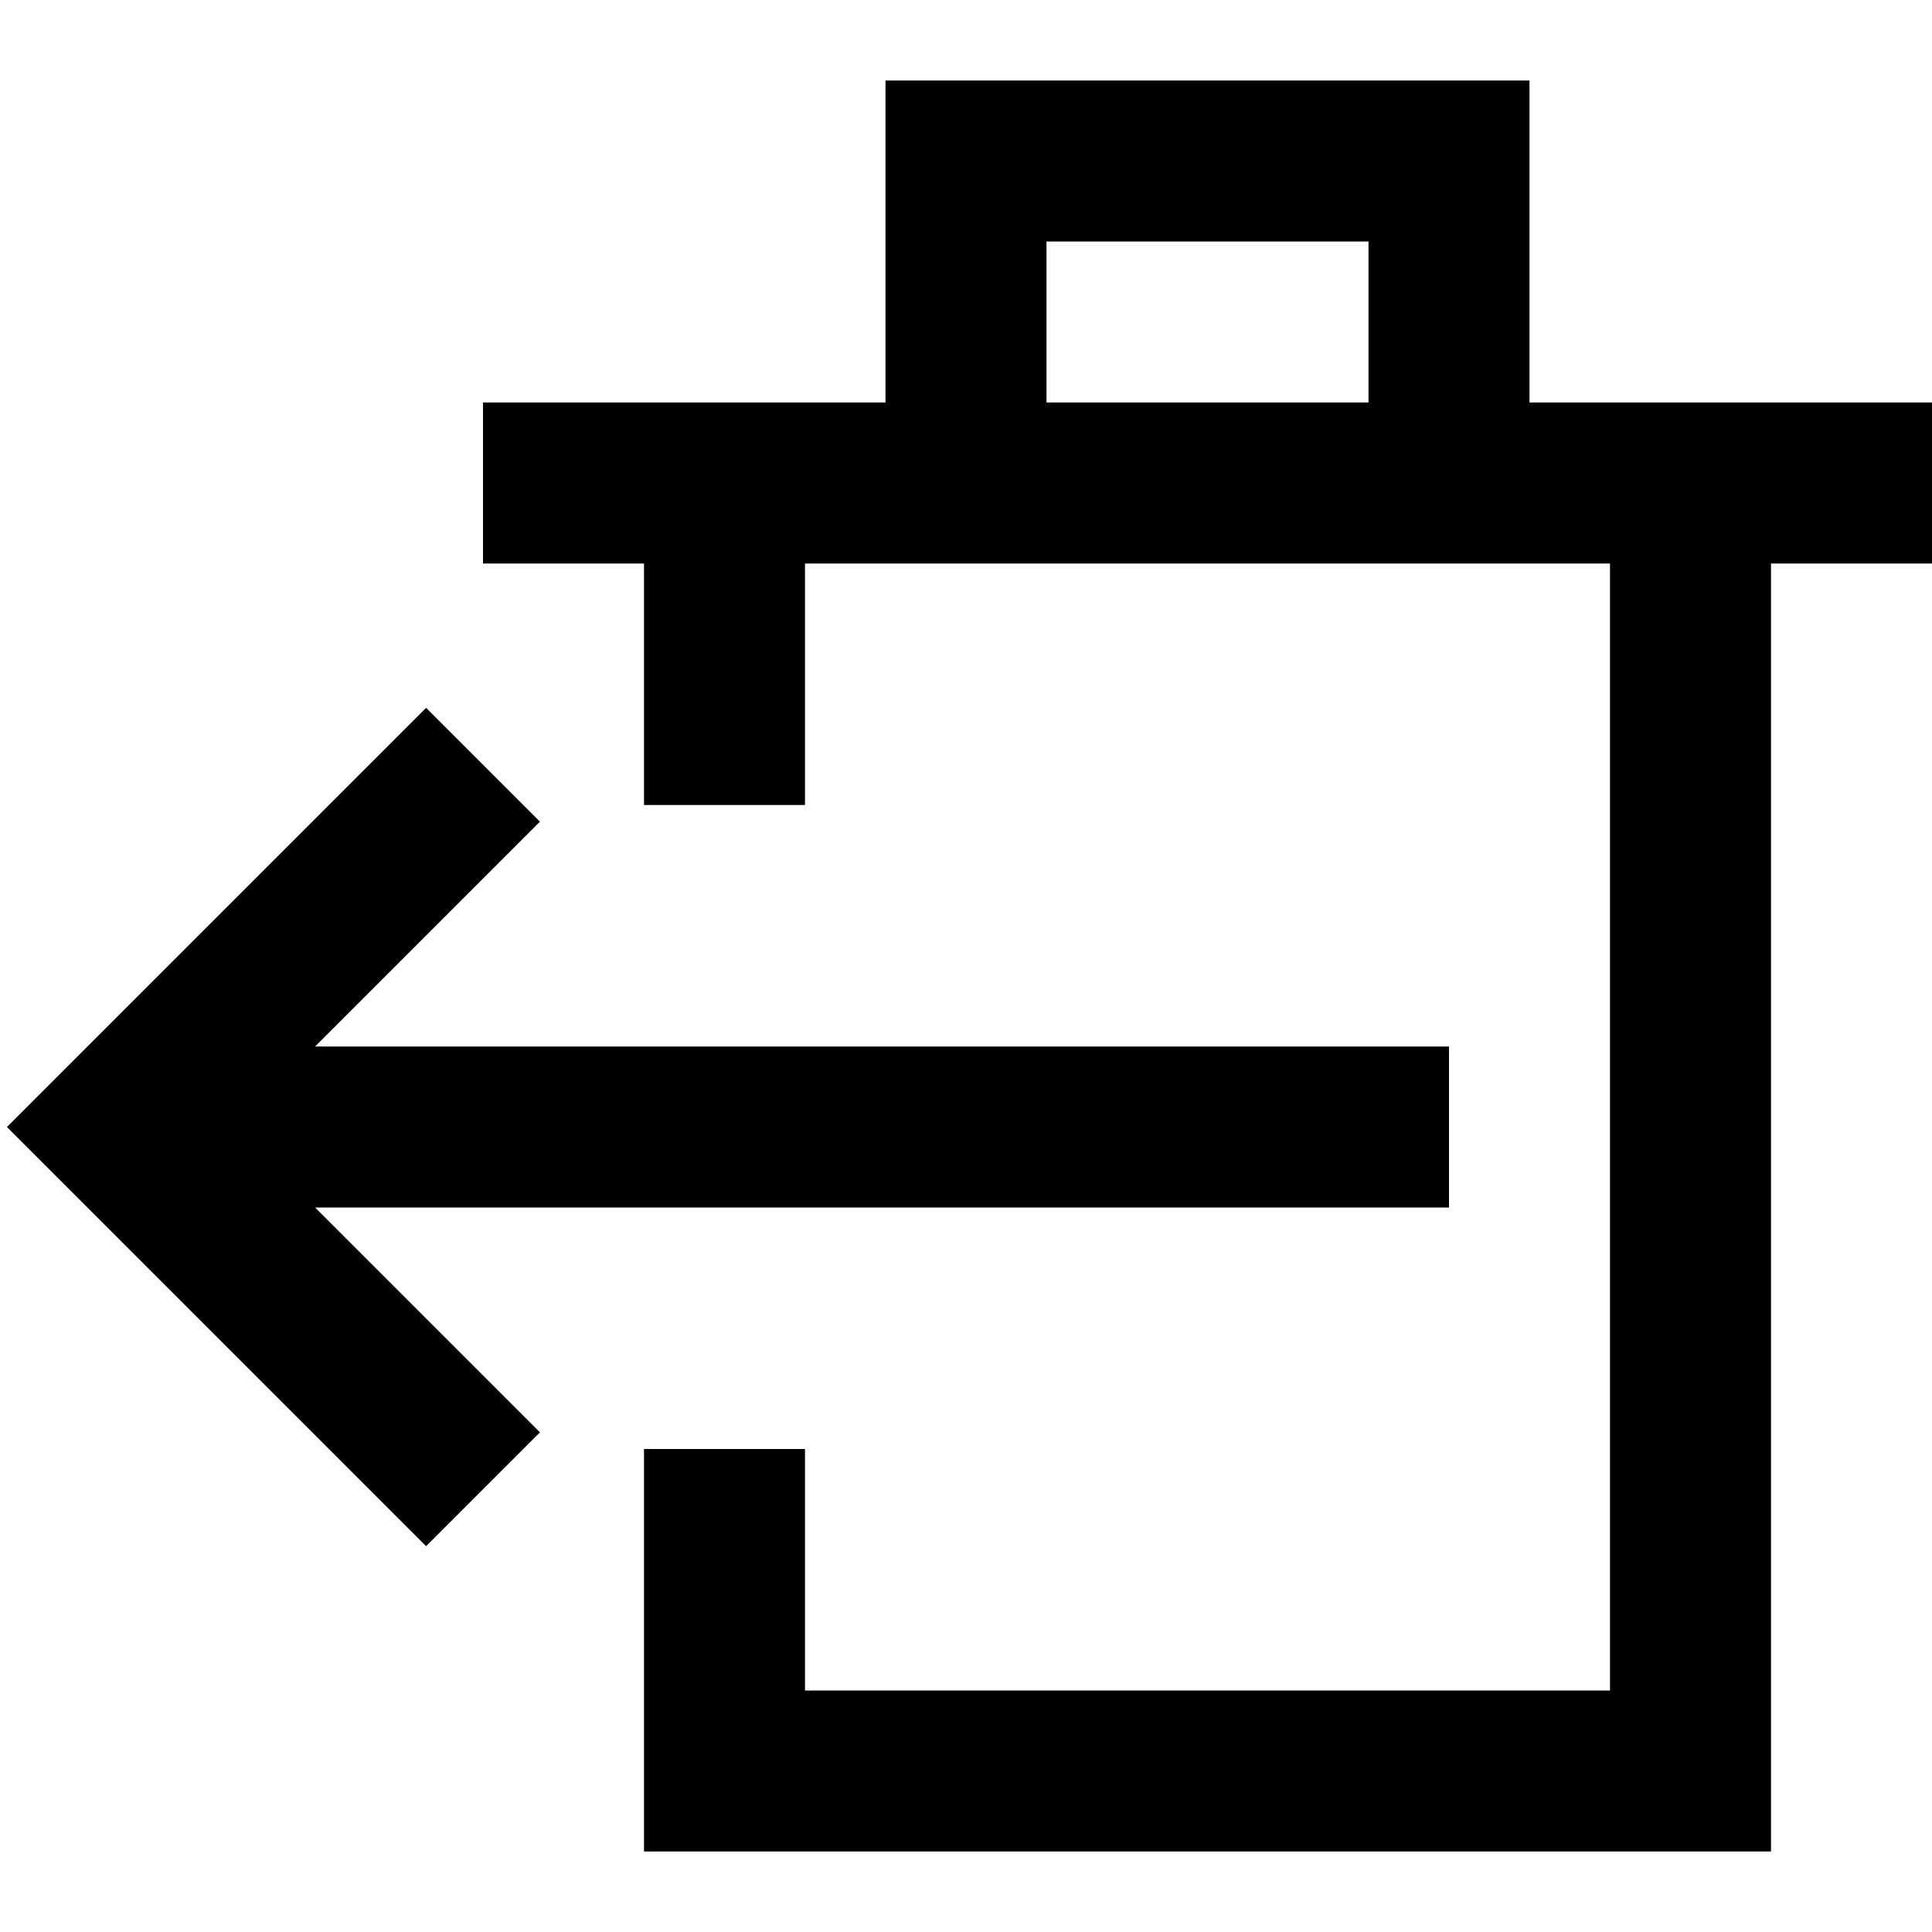
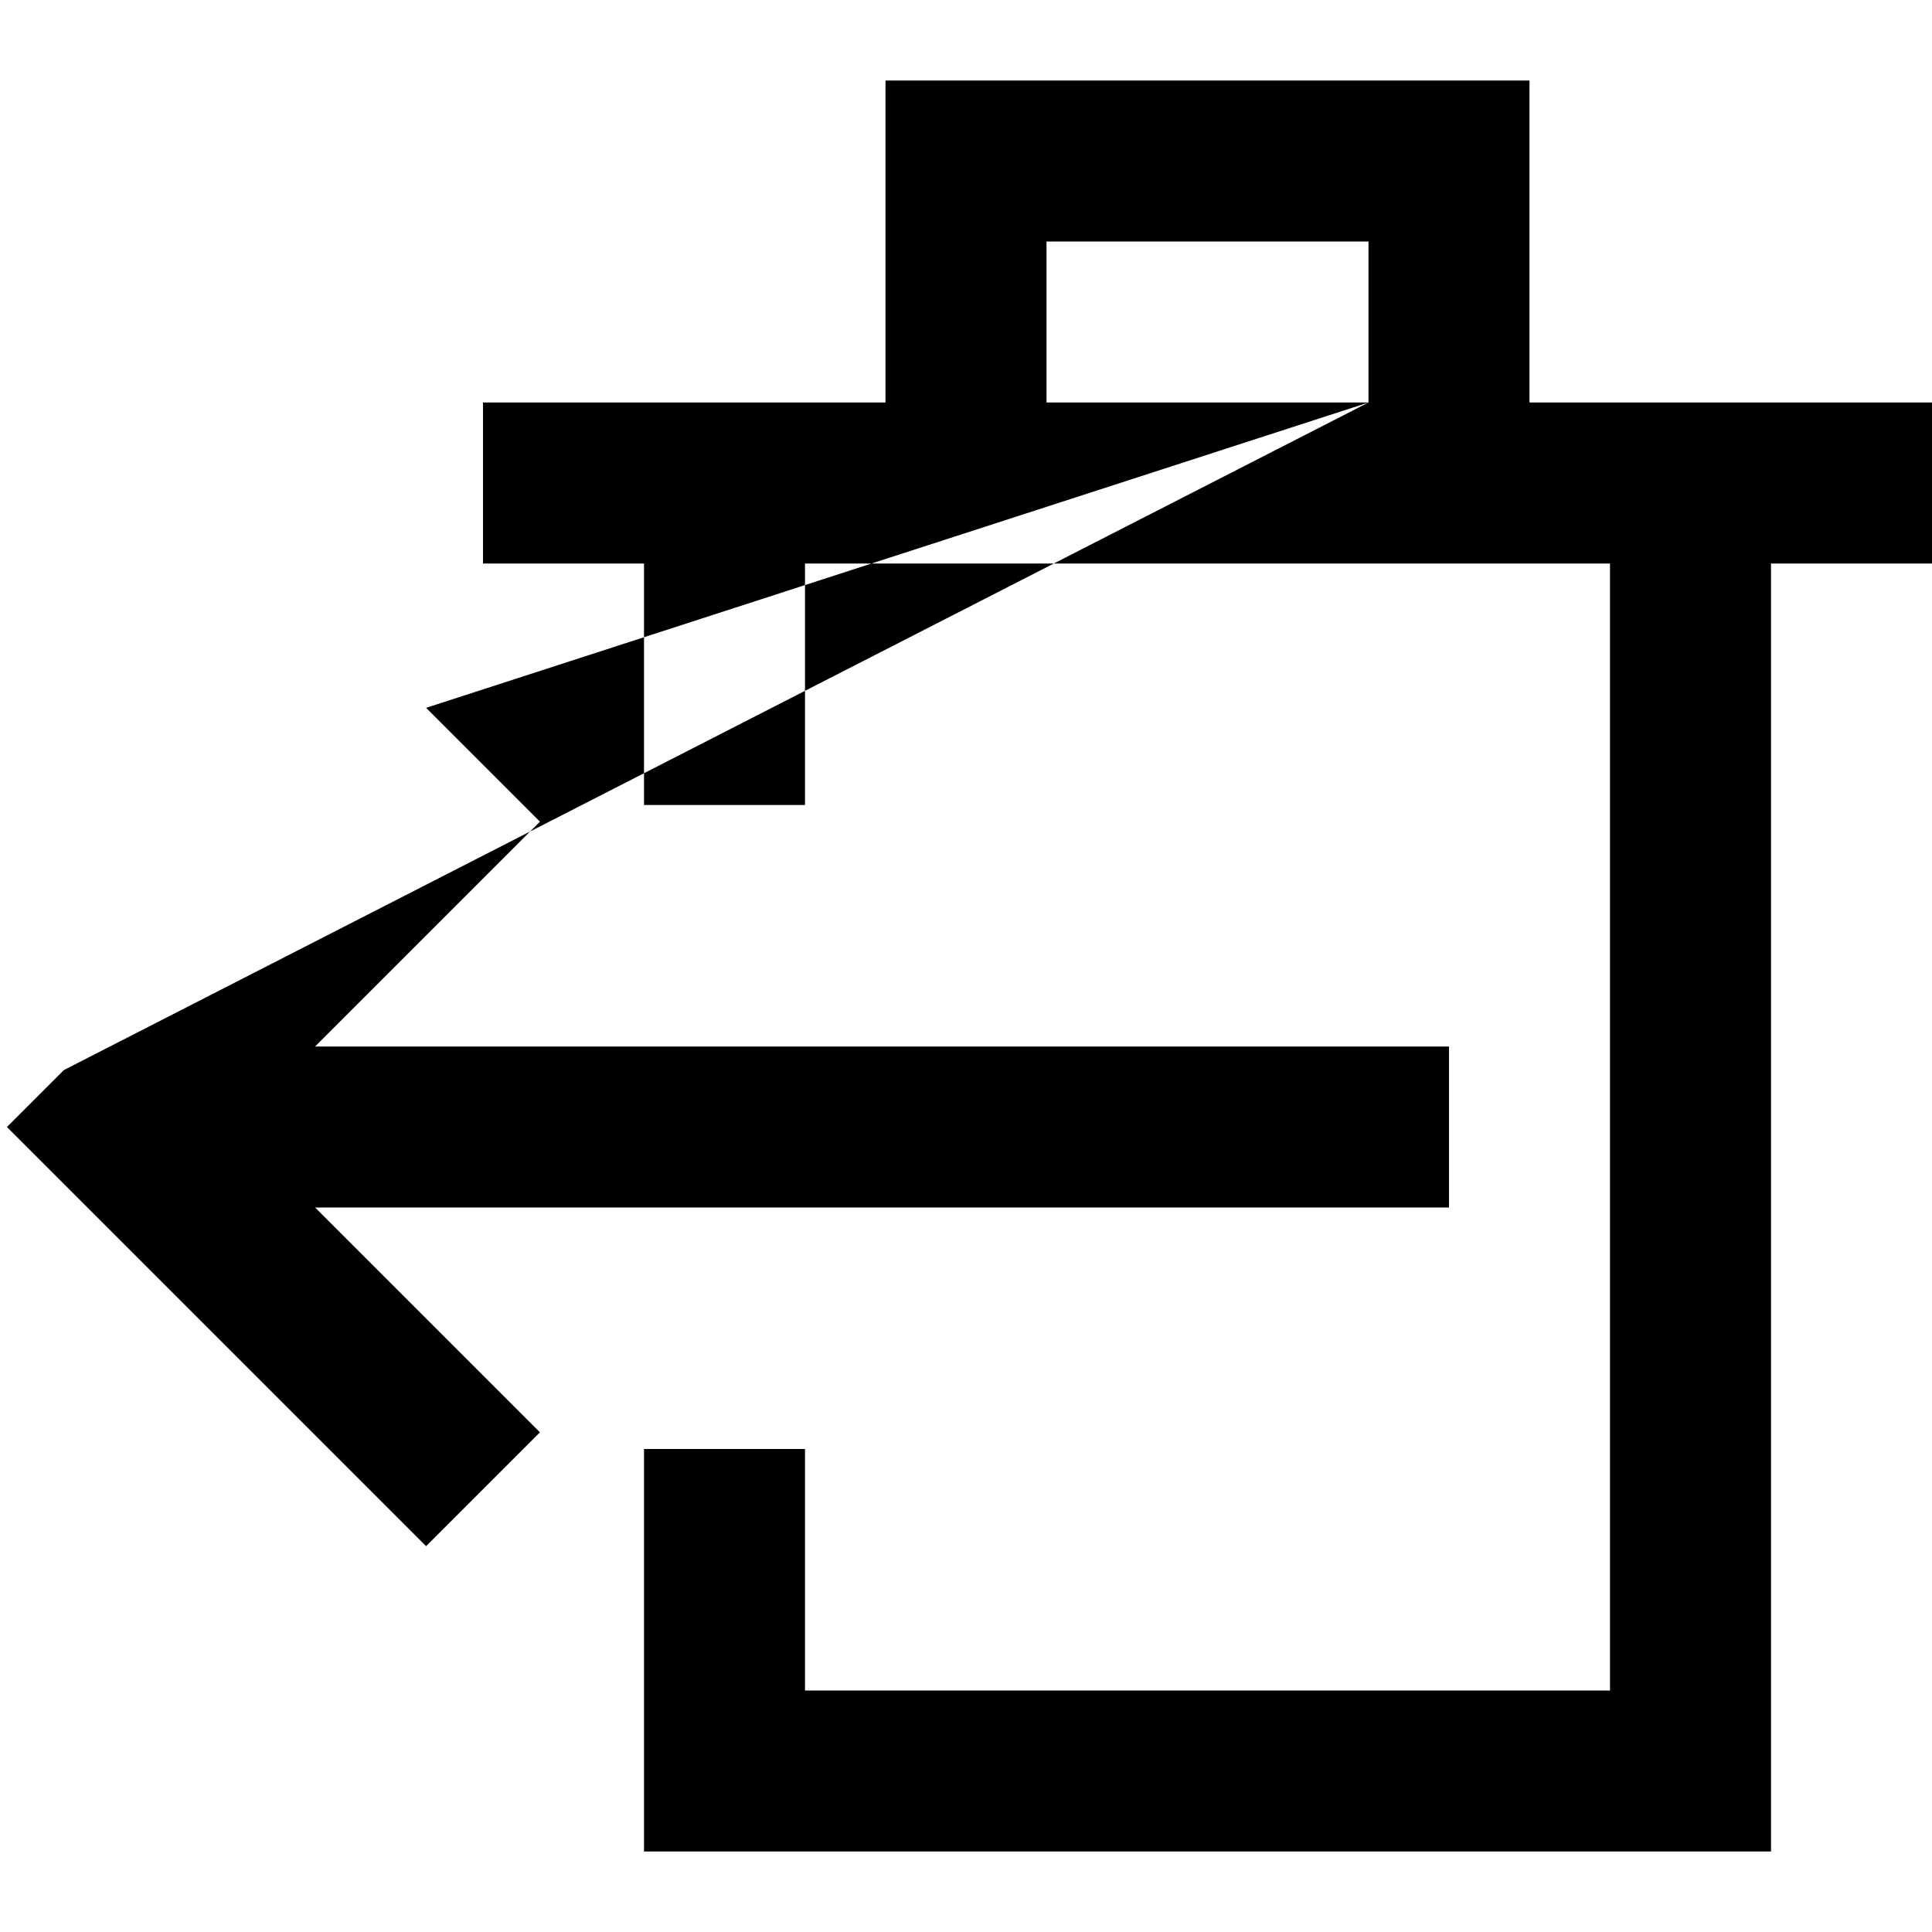
<svg xmlns="http://www.w3.org/2000/svg" width="24" height="24" viewBox="0 0 24 24" fill="none">
-   <path fill-rule="evenodd" clip-rule="evenodd" d="M12 1H11V2V5H6V7H8V10H10V7H20V21H10V18H8V22V23H9H21H22V22V7H24V5H19V2V1H18H12ZM17 5V3H13V5H17ZM0.793 13.293L5.293 8.793L6.707 10.207L3.914 13H18V15H3.914L6.707 17.793L5.293 19.207L0.793 14.707L0.086 14L0.793 13.293Z" fill="black" />
+   <path fill-rule="evenodd" clip-rule="evenodd" d="M12 1H11V2V5H6V7H8V10H10V7H20V21H10V18H8V22V23H9H21H22V22V7H24V5H19V2V1H18H12ZM17 5V3H13V5H17ZL5.293 8.793L6.707 10.207L3.914 13H18V15H3.914L6.707 17.793L5.293 19.207L0.793 14.707L0.086 14L0.793 13.293Z" fill="black" />
</svg>